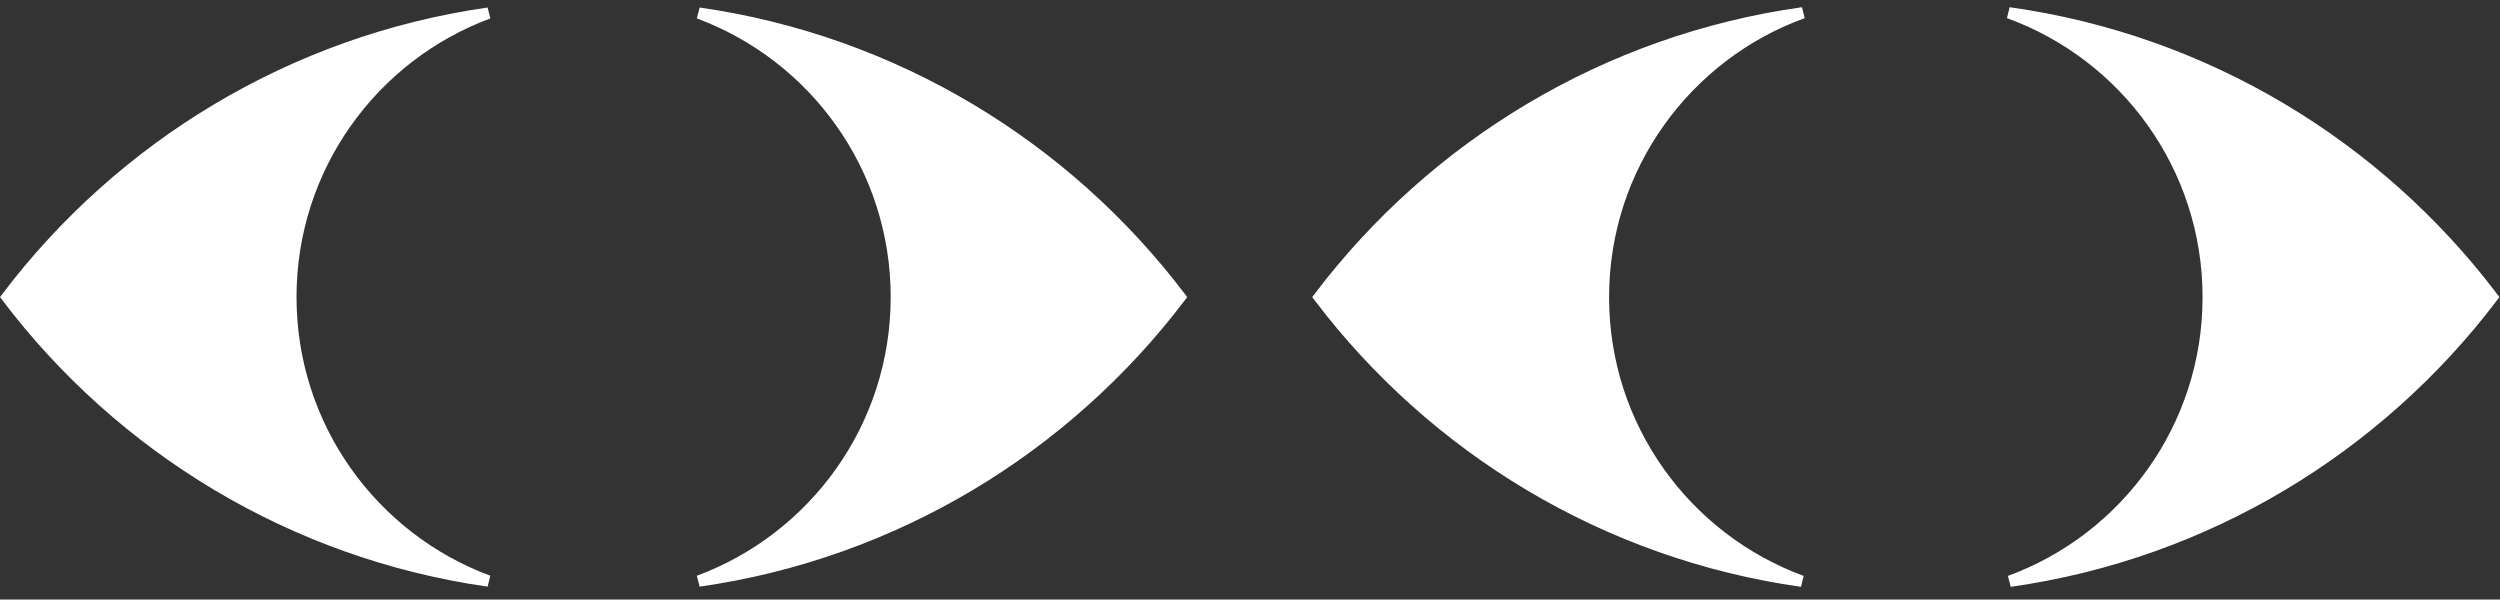
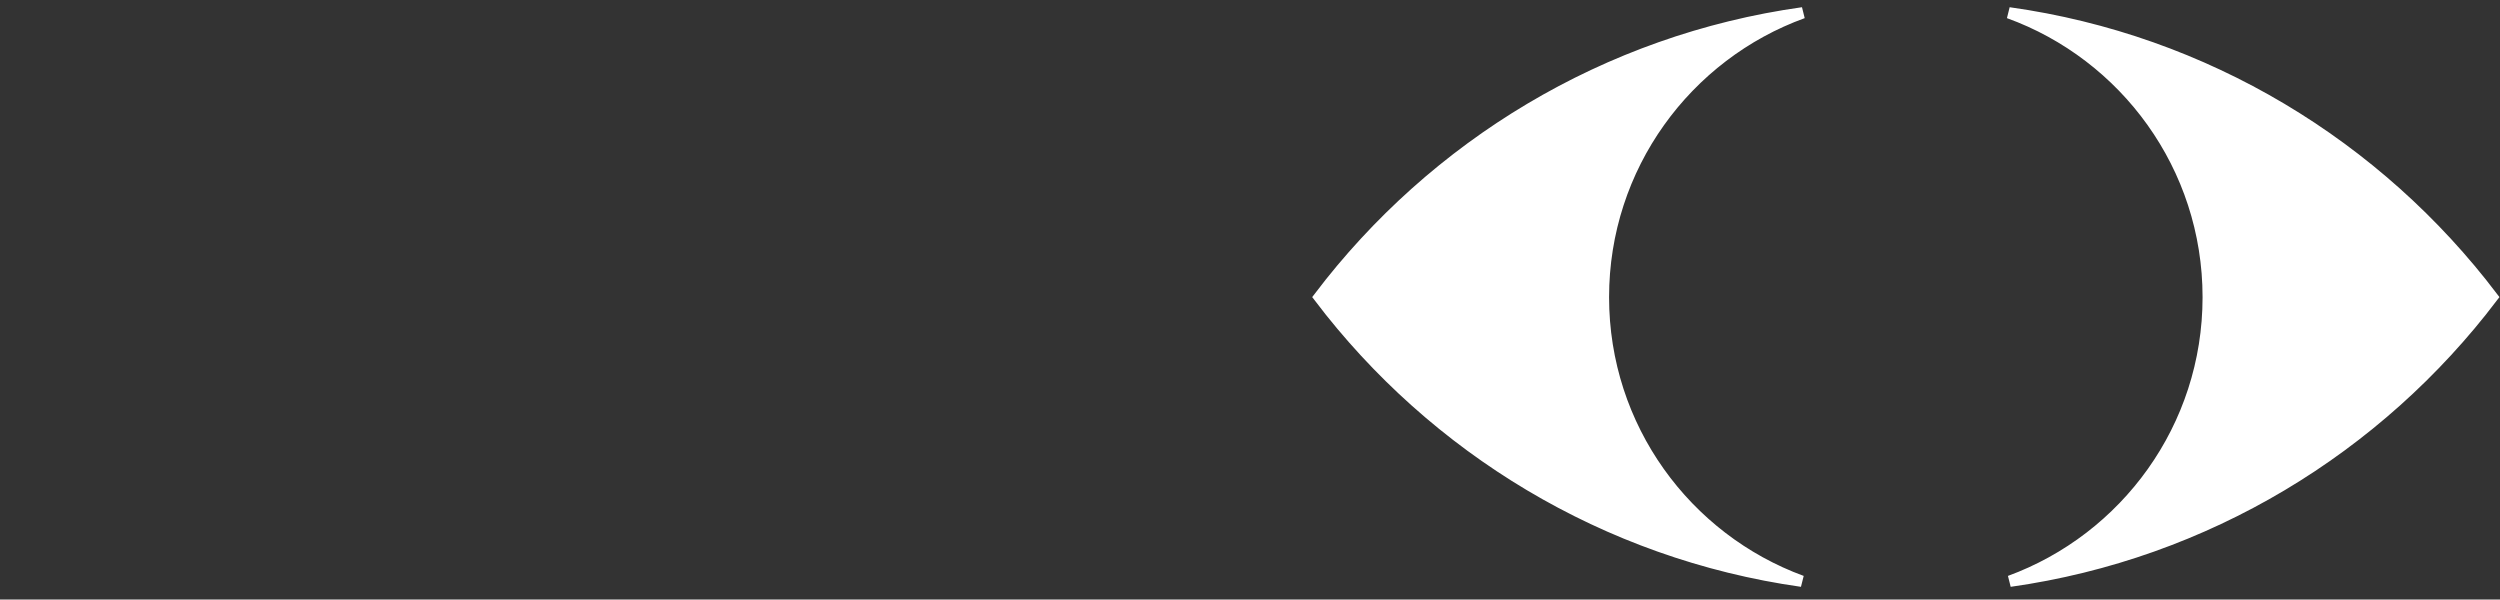
<svg xmlns="http://www.w3.org/2000/svg" width="221" height="53" viewBox="0 0 221 53" fill="none">
  <rect x="0" y="0" width="221" height="53" fill="#333333" stroke="none" />
-   <path d="M43.173 51.365C25.852 48.886 10.733 39.584 0.626 26.263C10.733 12.941 25.852 3.639 43.173 1.16C32.977 4.938 25.712 14.75 25.712 26.263C25.712 37.775 32.977 47.587 43.173 51.365ZM79.237 26.263C79.237 14.75 71.973 4.938 61.776 1.16C79.097 3.639 94.216 12.941 104.323 26.263C94.216 39.584 79.097 48.886 61.776 51.365C71.973 47.587 79.237 37.775 79.237 26.263Z" fill="white" stroke="white" />
  <path d="M159.275 51.38C141.912 48.922 126.753 39.61 116.626 26.263C126.771 12.892 141.964 3.57 159.365 1.133C149.087 4.858 141.742 14.708 141.742 26.273C141.742 37.803 149.044 47.63 159.275 51.38ZM177.674 51.38C187.906 47.63 195.207 37.803 195.207 26.273C195.207 14.708 187.863 4.858 177.584 1.133C194.985 3.57 210.179 12.892 220.323 26.263C210.196 39.61 195.038 48.922 177.674 51.38Z" fill="white" stroke="white" />
</svg>